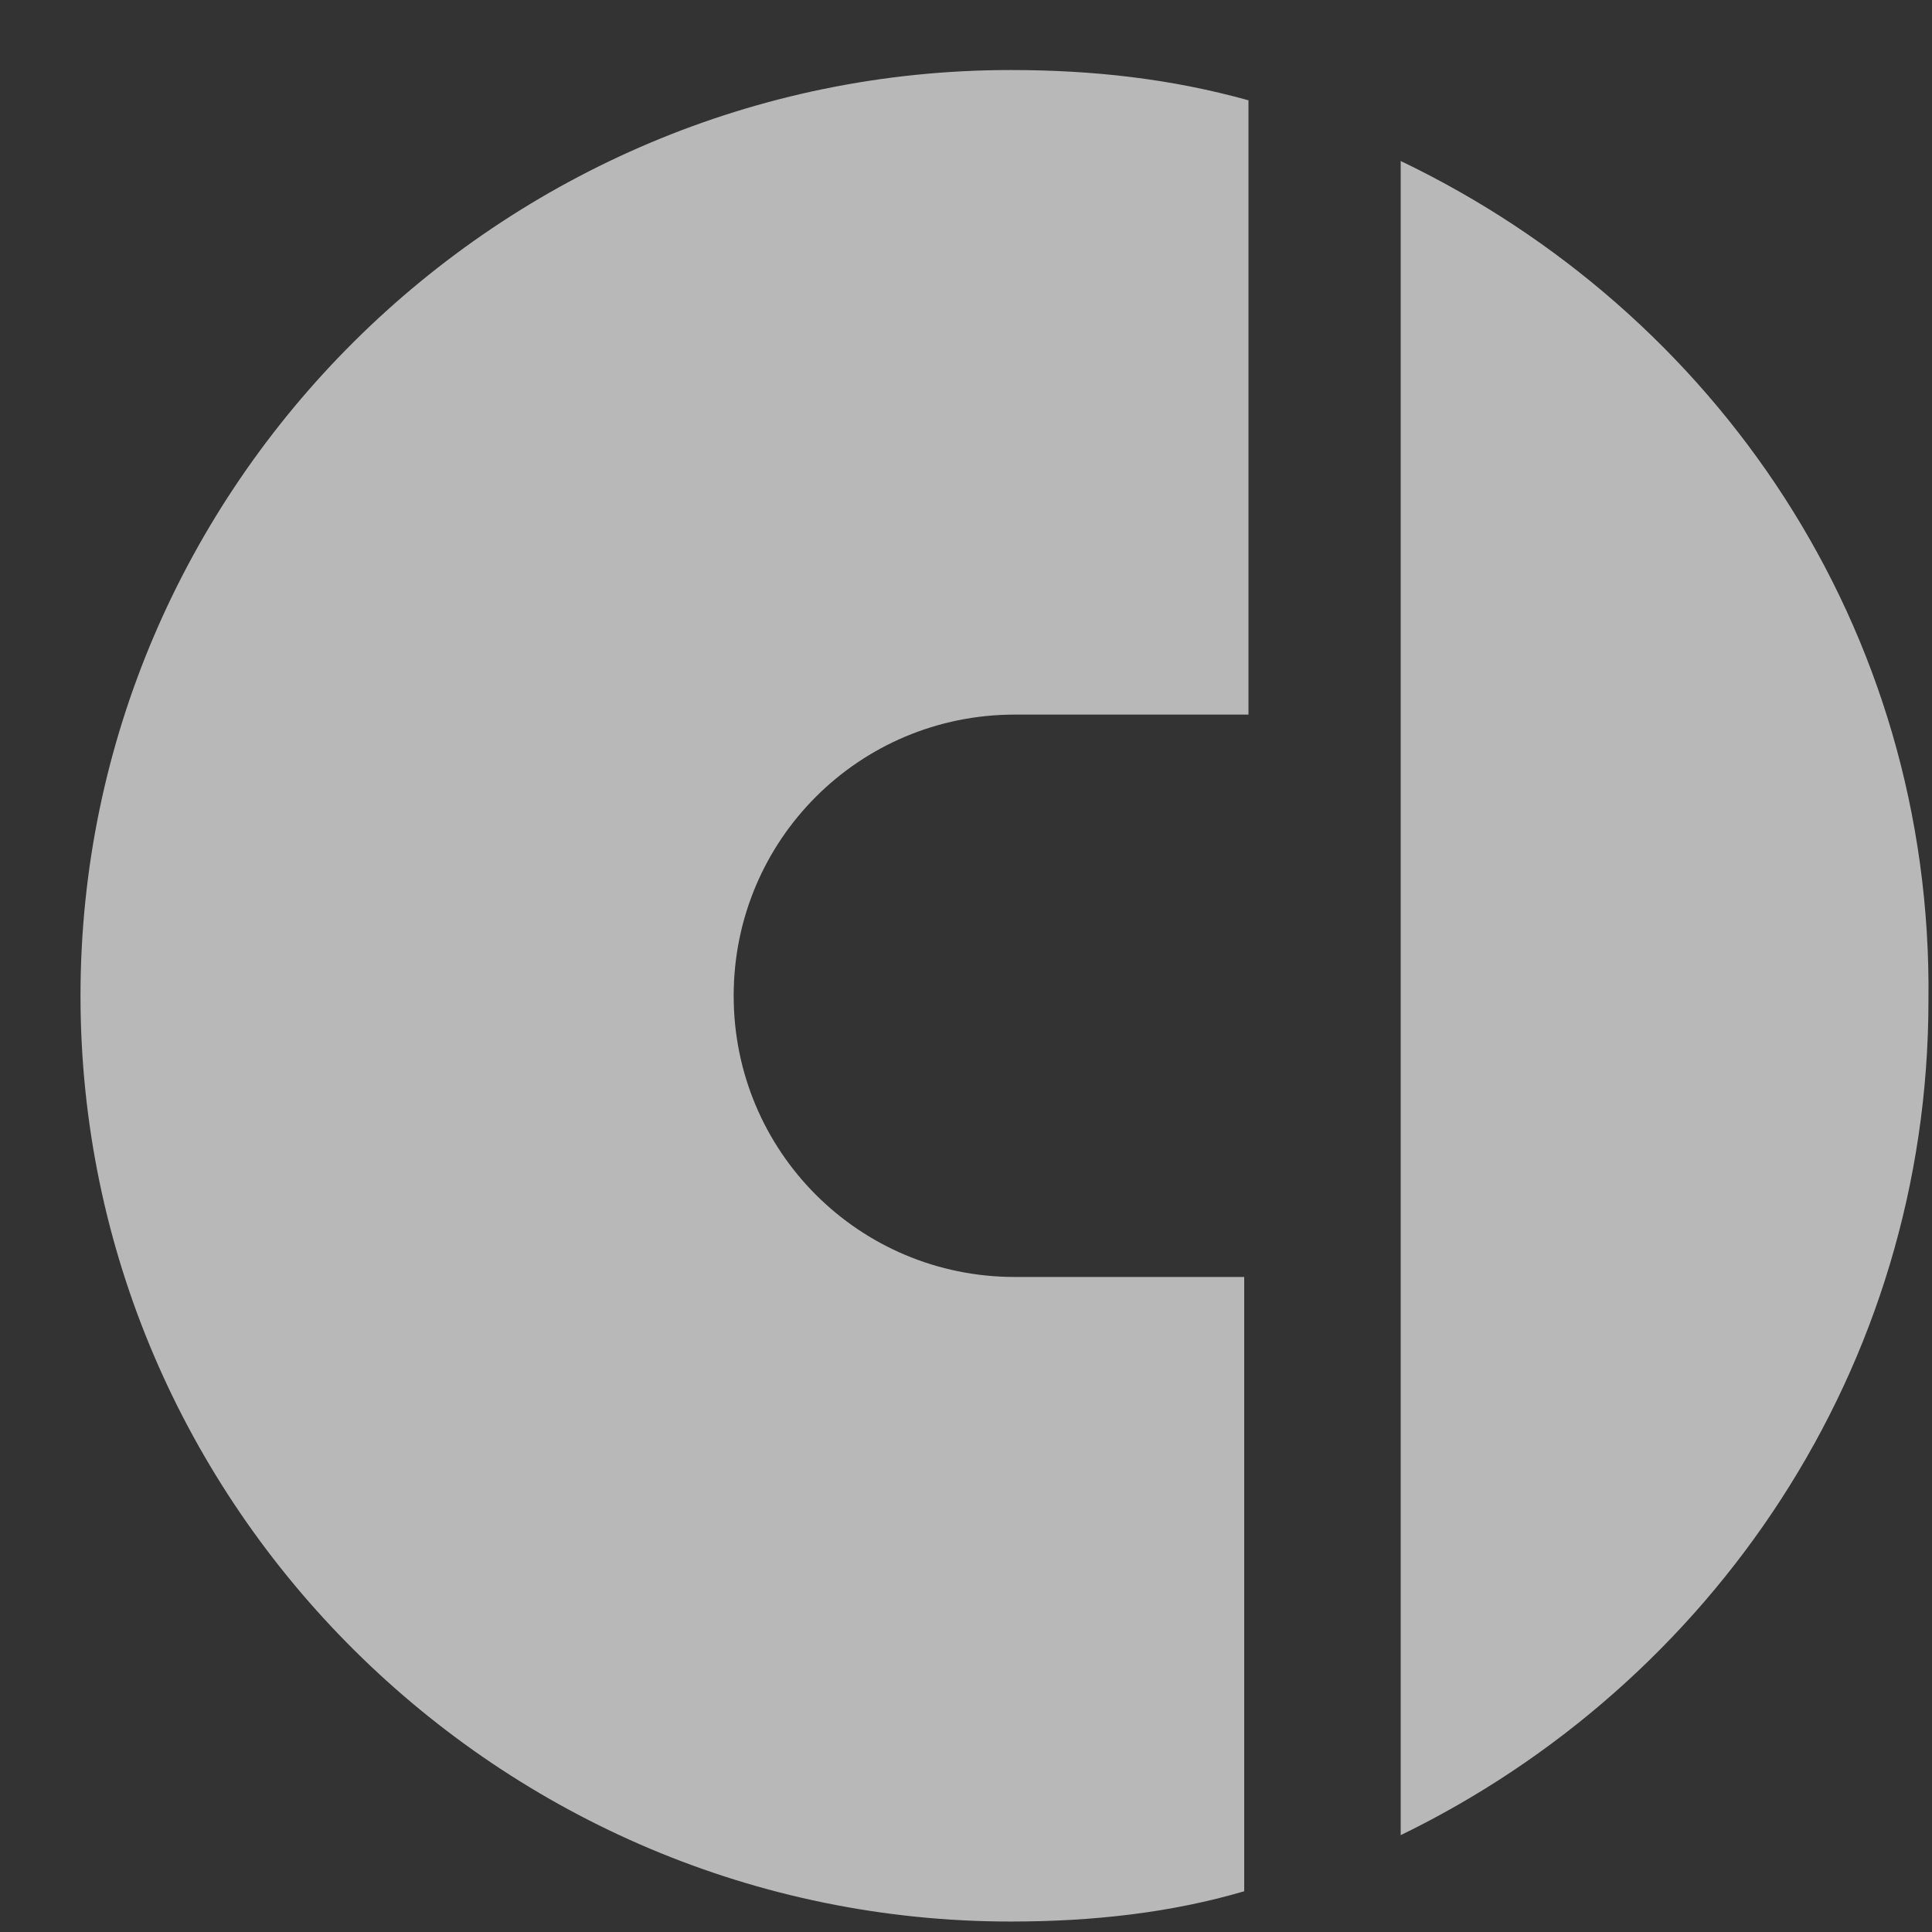
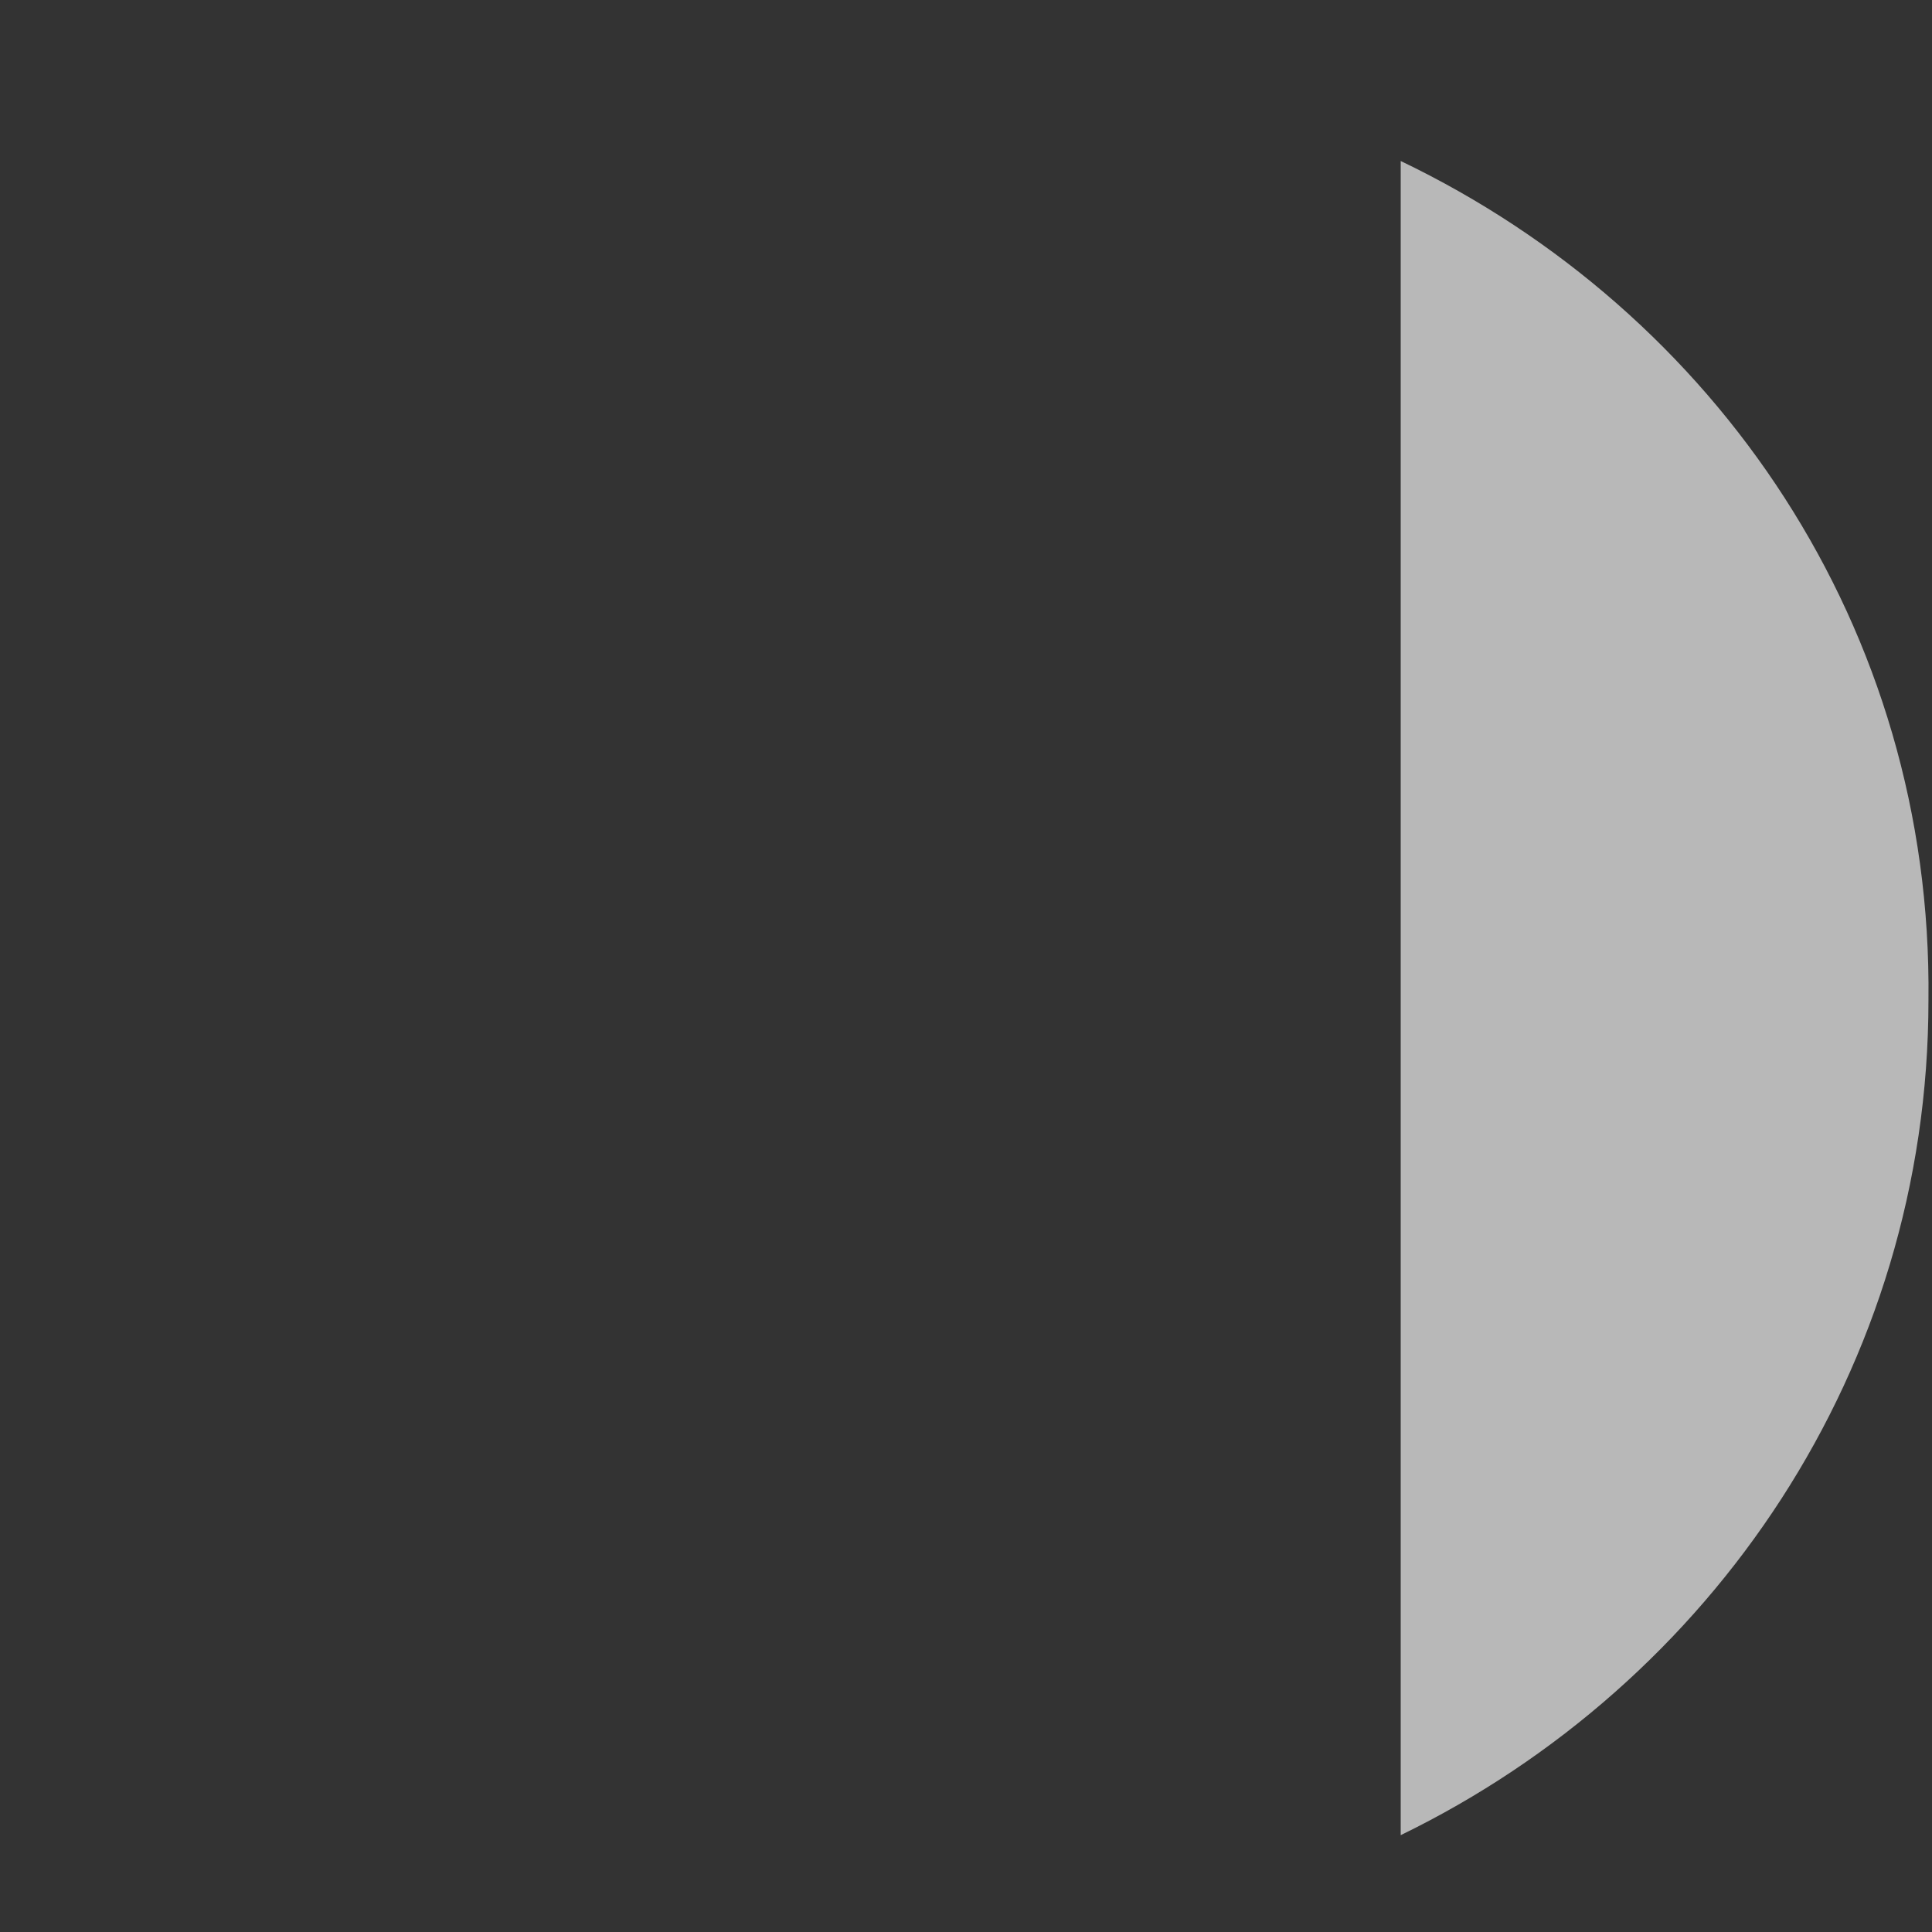
<svg xmlns="http://www.w3.org/2000/svg" xmlns:ns1="http://www.figma.com/figma/ns" xmlns:xlink="http://www.w3.org/1999/xlink" width="24" height="24" viewBox="0 0 24 24" version="1.1">
  <rect x="0" y="0" width="24" height="24" fill="#333333" stroke="none" />
  <title>Group</title>
  <desc>Created using Figma</desc>
  <g id="Canvas" transform="translate(-10999 -1183)" ns1:type="canvas">
    <g id="Group" style="mix-blend-mode:normal;" opacity="0.65" ns1:type="frame">
      <g id="Vector" style="mix-blend-mode:normal;" ns1:type="vector">
        <use xlink:href="#path0_fill" transform="translate(11016.4 1185)" fill="#FFFFFF" style="mix-blend-mode:normal;" />
      </g>
      <g id="Vector" style="mix-blend-mode:normal;" ns1:type="vector">
        <use xlink:href="#path1_fill" transform="translate(11000 1183.87)" fill="#FFFFFF" style="mix-blend-mode:normal;" />
      </g>
    </g>
  </g>
  <defs>
    <path id="path0_fill" d="M 2.04995e-07 -5.12489e-08L 2.04995e-07 20.797C 3.869 18.916 6.556 14.993 6.556 10.425C 6.61 5.804 3.923 1.881 2.04995e-07 -5.12489e-08Z" />
-     <path id="path1_fill" d="M 11.876 14.993C 11.769 14.993 11.661 14.993 11.607 14.993C 9.673 14.993 8.114 13.435 8.114 11.5C 8.114 9.565 9.673 8.007 11.607 8.007L 14.509 8.007L 14.509 0.376C 13.542 0.107 12.575 0 11.554 0C 5.213 0 0 5.159 0 11.5C 0 17.841 5.213 23 11.554 23C 12.575 23 13.542 22.892 14.456 22.624L 14.456 14.993" />
  </defs>
</svg>